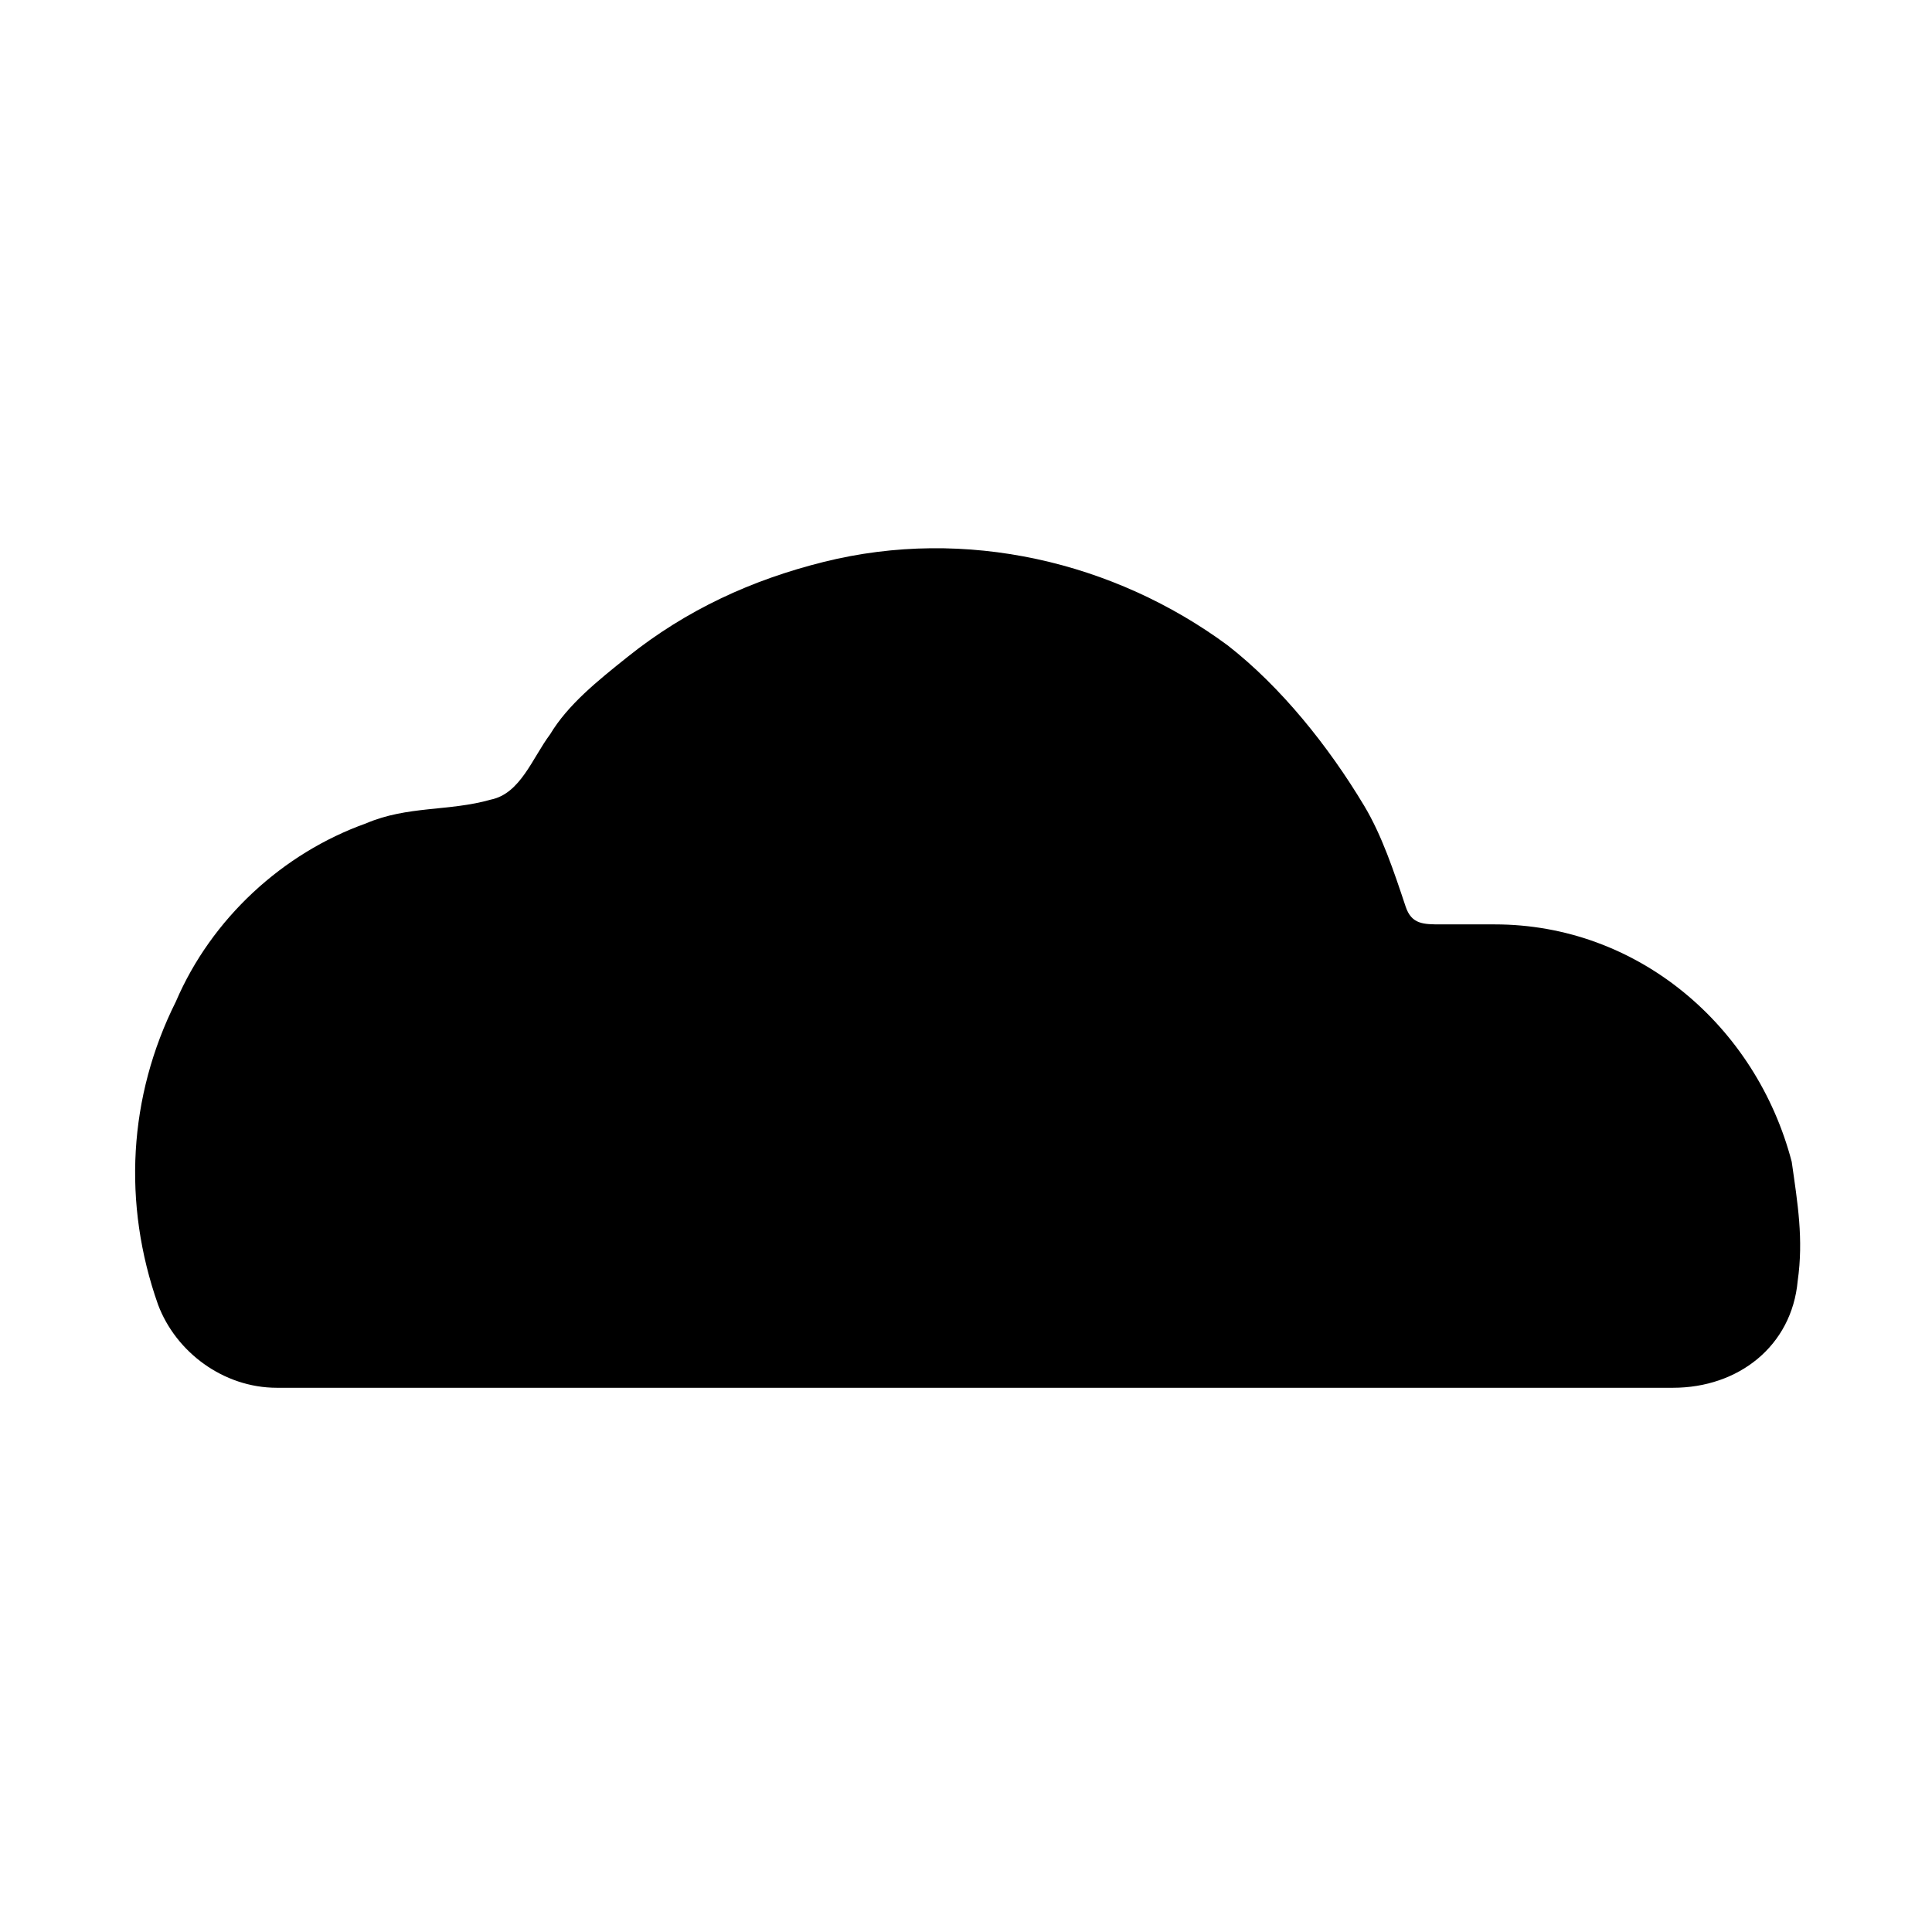
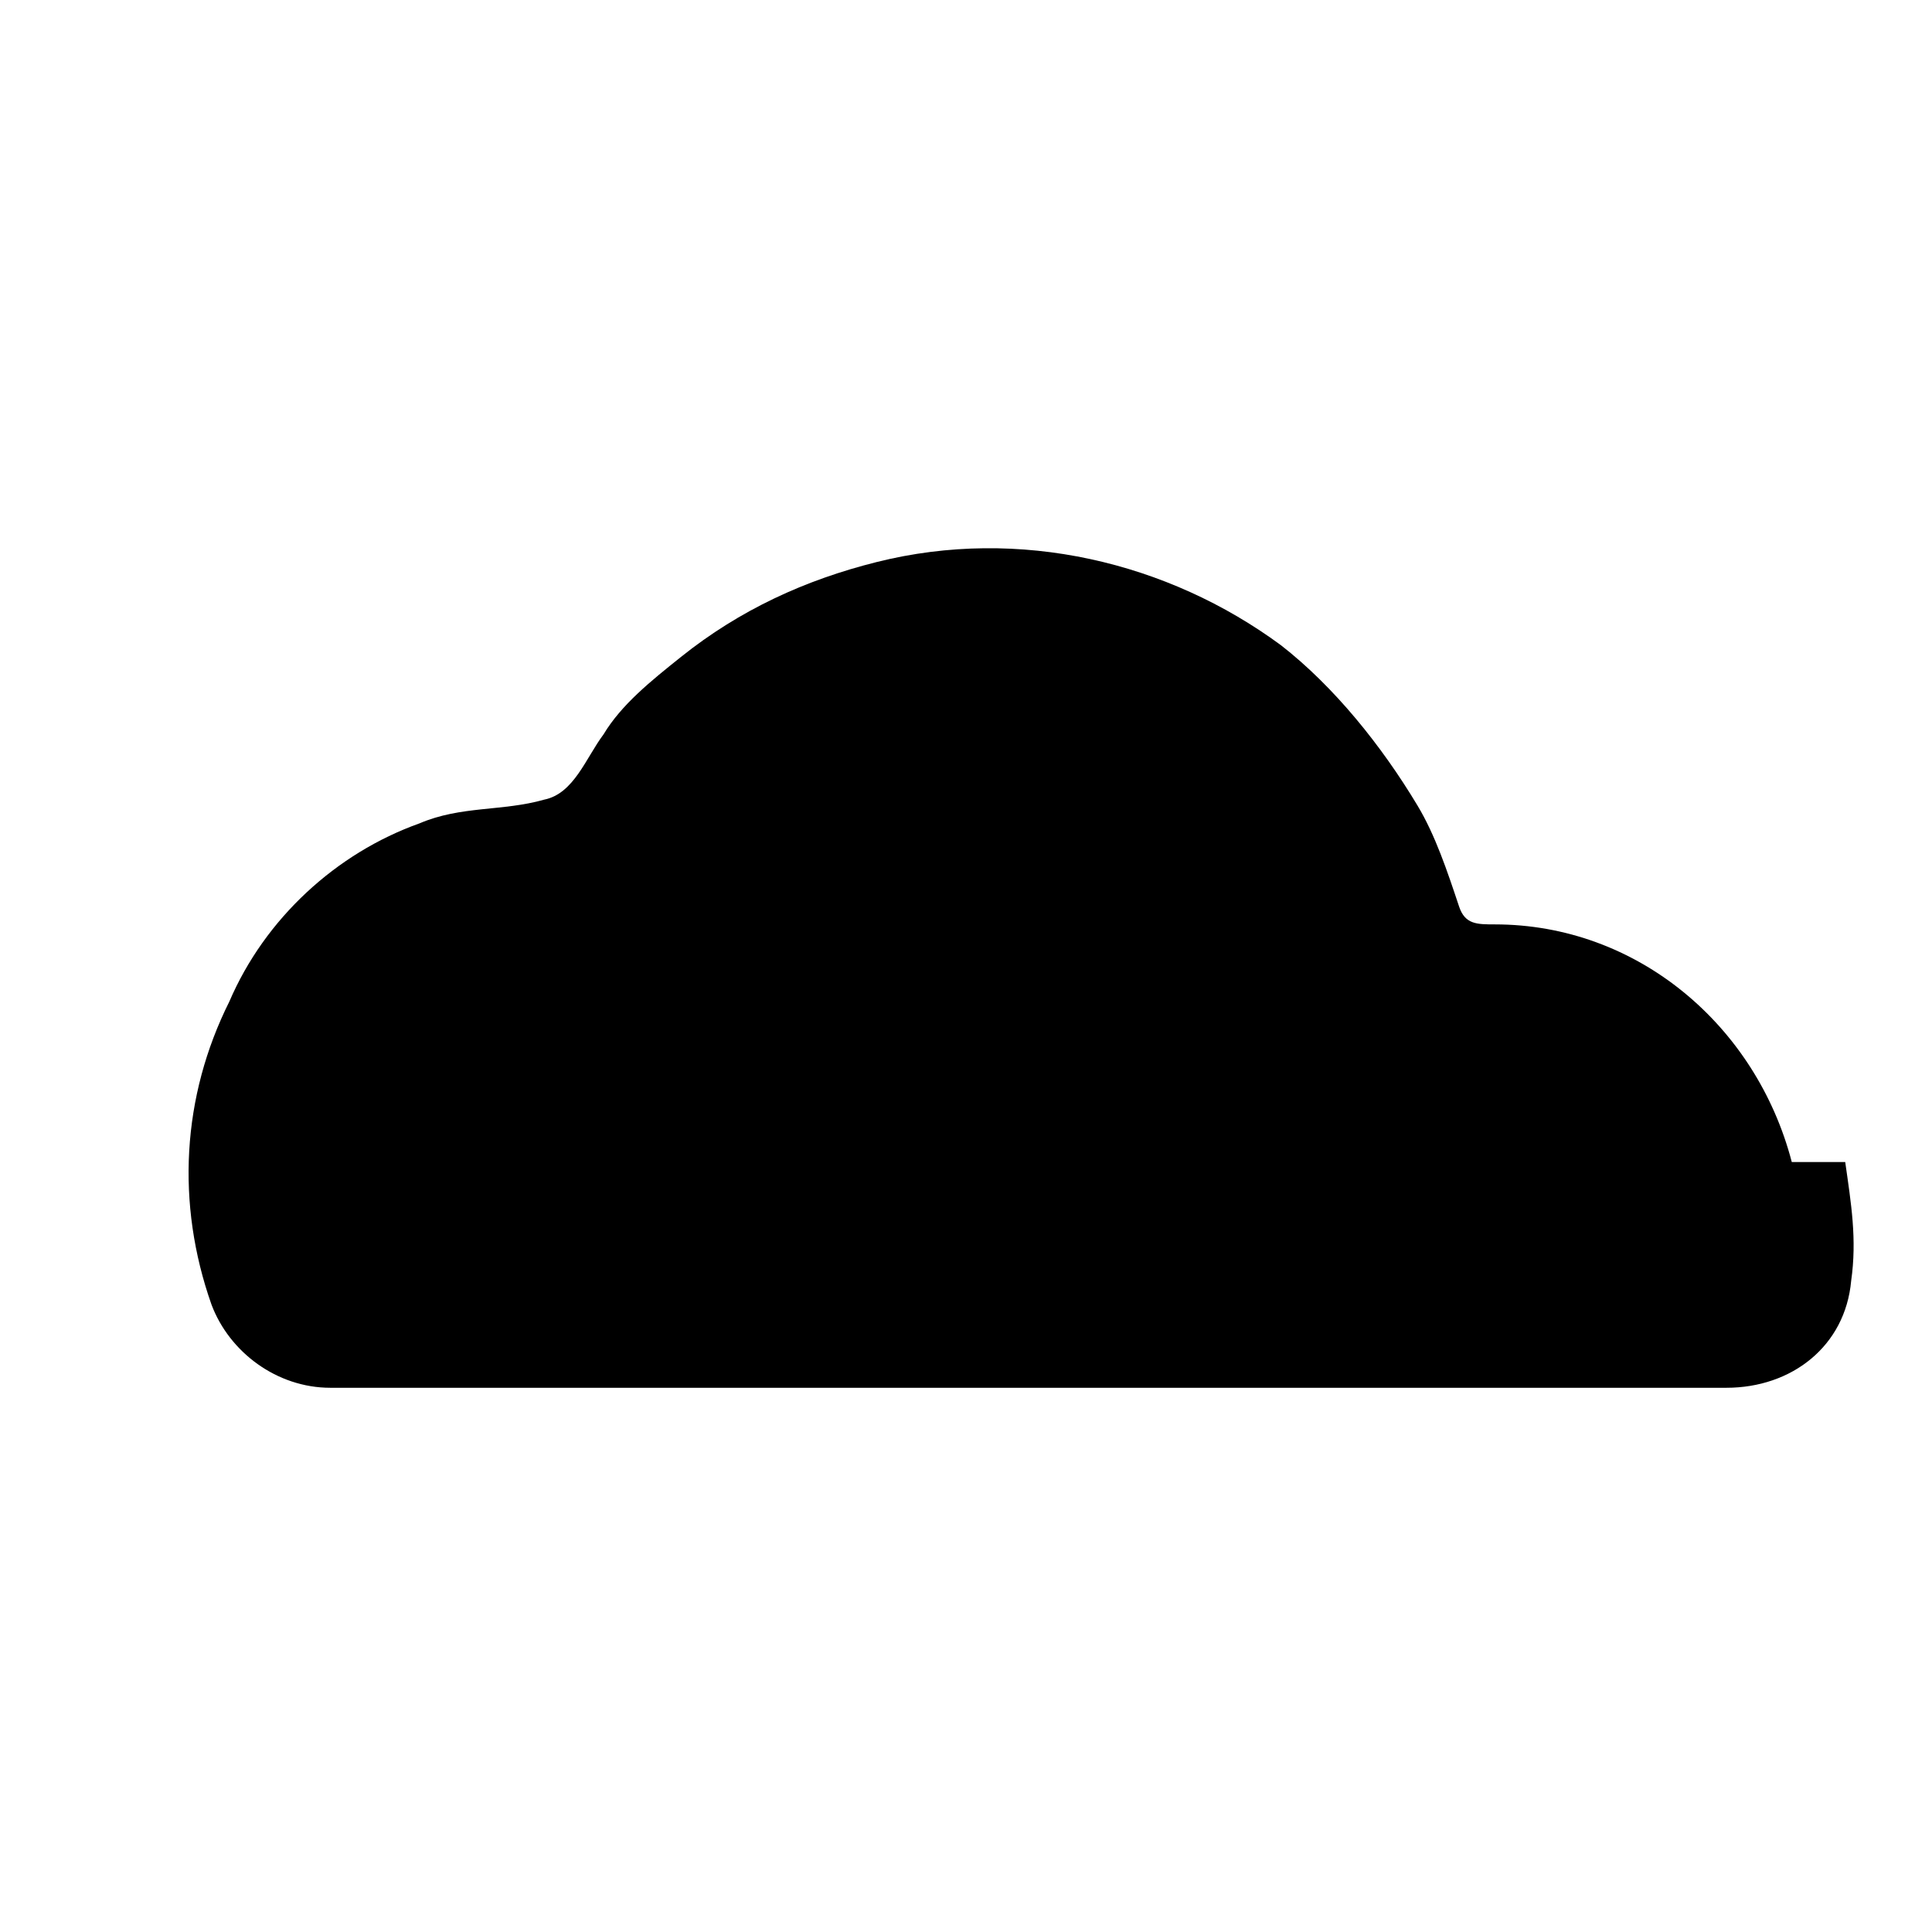
<svg xmlns="http://www.w3.org/2000/svg" fill="#000000" width="800px" height="800px" version="1.1" viewBox="144 144 512 512">
-   <path d="m618.84 451.95c-9.445-36.211-40.934-62.977-78.719-62.977h-14.168c-4.723 0-7.871 0-9.445-4.723-3.148-9.445-6.297-18.895-11.02-26.766-9.445-15.742-22.043-31.488-36.211-42.508-29.914-22.043-69.273-31.488-107.06-22.043-18.895 4.723-36.211 12.594-51.957 25.191-7.871 6.297-15.742 12.594-20.469 20.469-4.723 6.297-7.871 15.742-15.742 17.32-11.02 3.148-22.043 1.574-33.062 6.297-22.043 7.871-40.934 25.191-50.383 47.23-12.594 25.191-14.168 53.531-4.723 80.293 4.723 12.594 17.32 22.043 31.488 22.043h369.98c17.32 0 31.488-11.02 33.062-28.34 1.57-11.02-0.004-20.465-1.578-31.488z" />
+   <path d="m618.84 451.95c-9.445-36.211-40.934-62.977-78.719-62.977c-4.723 0-7.871 0-9.445-4.723-3.148-9.445-6.297-18.895-11.02-26.766-9.445-15.742-22.043-31.488-36.211-42.508-29.914-22.043-69.273-31.488-107.06-22.043-18.895 4.723-36.211 12.594-51.957 25.191-7.871 6.297-15.742 12.594-20.469 20.469-4.723 6.297-7.871 15.742-15.742 17.32-11.02 3.148-22.043 1.574-33.062 6.297-22.043 7.871-40.934 25.191-50.383 47.23-12.594 25.191-14.168 53.531-4.723 80.293 4.723 12.594 17.32 22.043 31.488 22.043h369.98c17.32 0 31.488-11.02 33.062-28.34 1.57-11.02-0.004-20.465-1.578-31.488z" />
</svg>